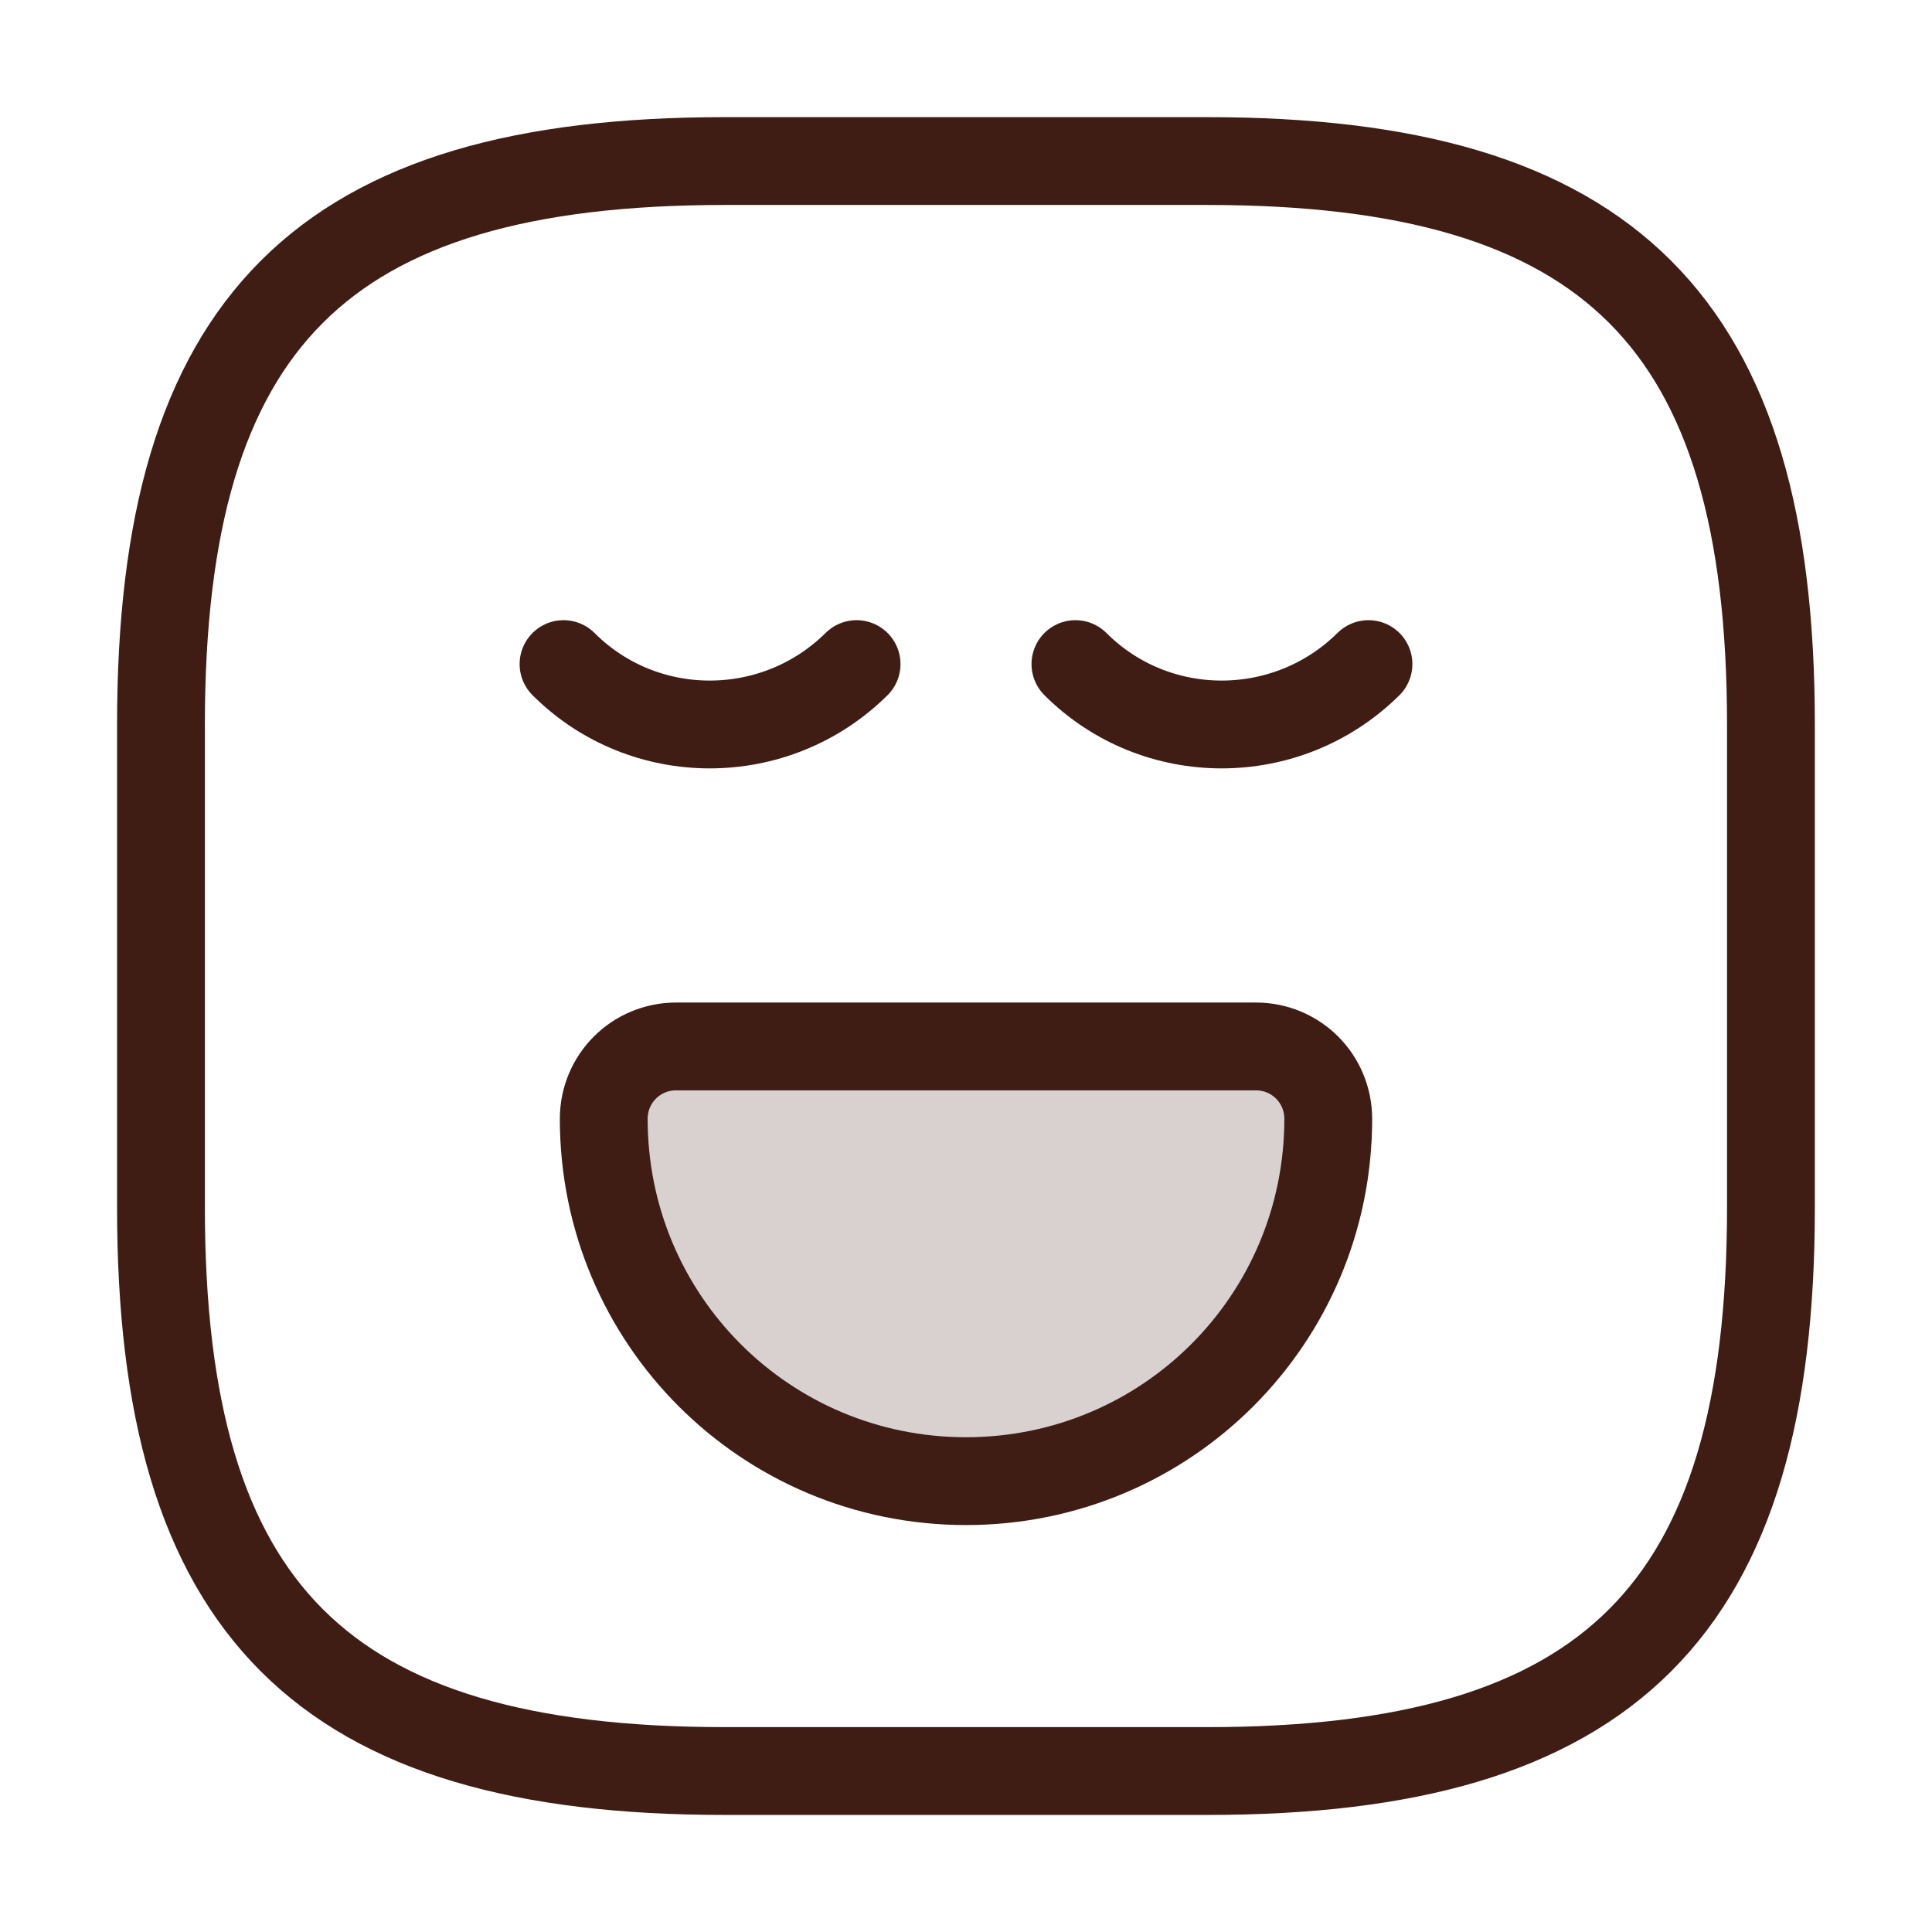
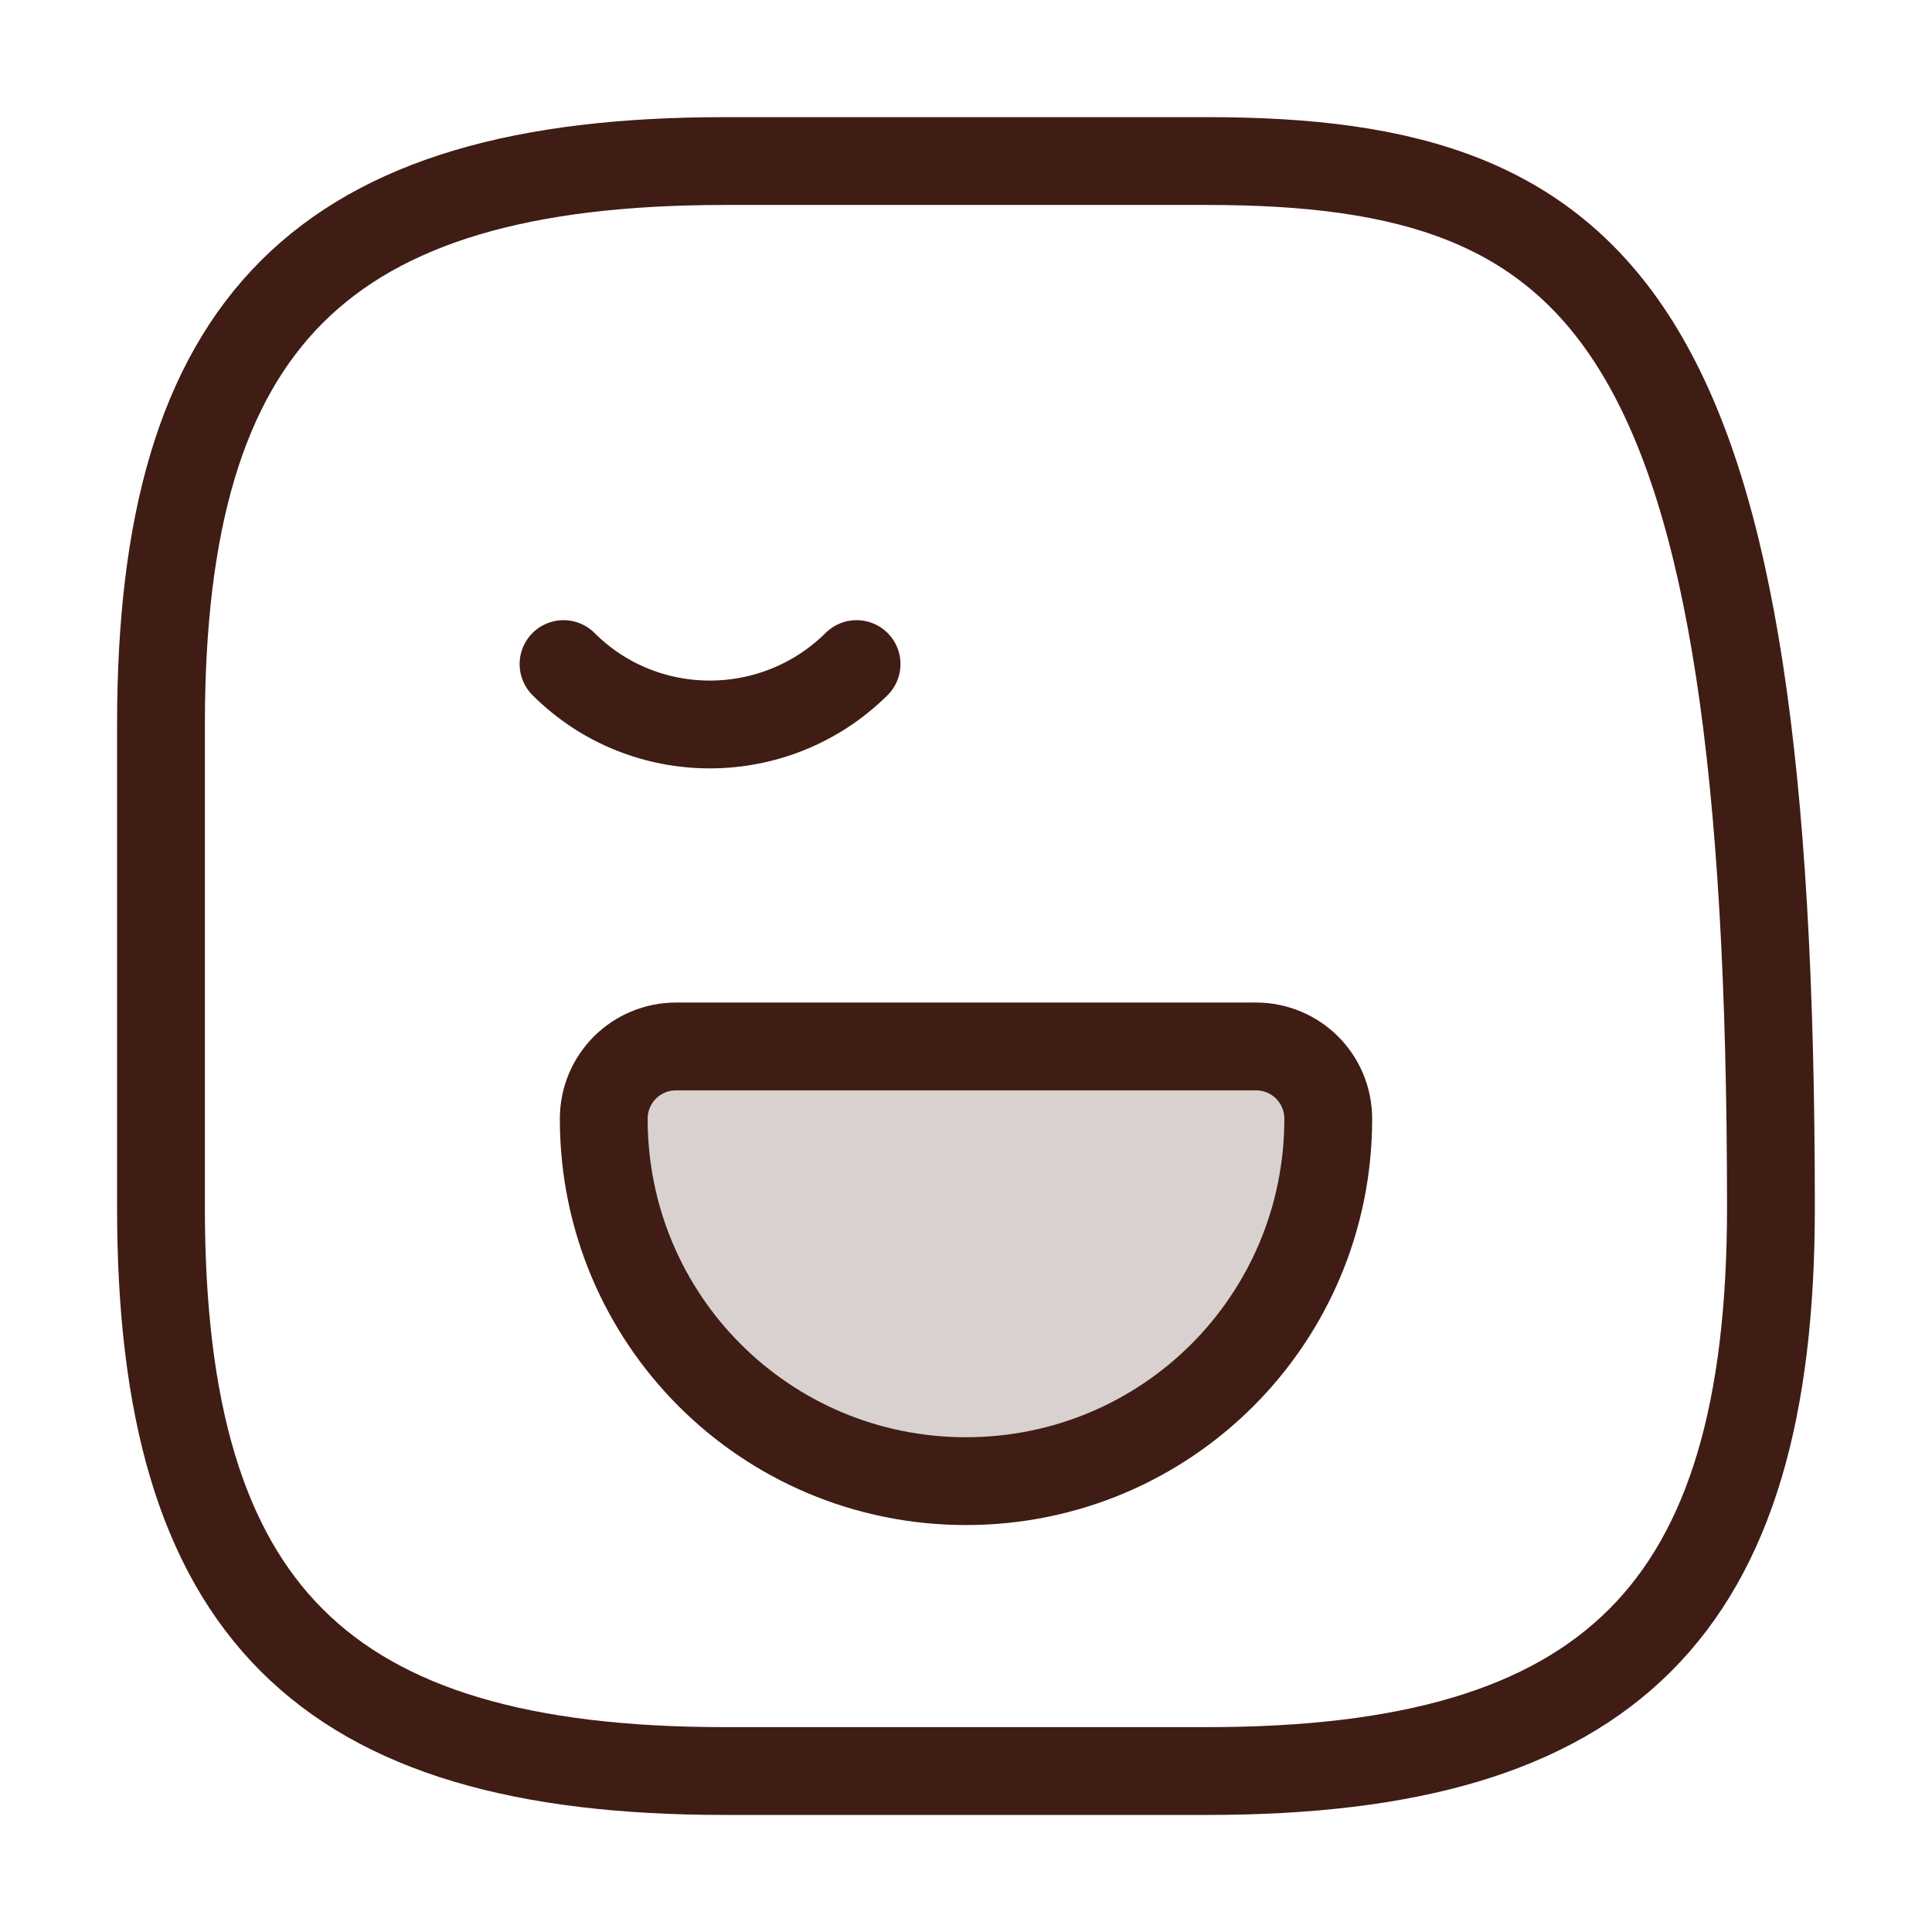
<svg xmlns="http://www.w3.org/2000/svg" fill="none" viewBox="0 0 22 22" height="22" width="22">
-   <path stroke-linejoin="round" stroke-linecap="round" stroke="#3F1D14" d="M8.25 20.167H13.75C18.333 20.167 20.166 18.334 20.166 13.751V8.251C20.166 3.667 18.333 1.834 13.75 1.834H8.25C3.666 1.834 1.833 3.667 1.833 8.251V13.751C1.833 18.334 3.666 20.167 8.25 20.167Z" />
+   <path stroke-linejoin="round" stroke-linecap="round" stroke="#3F1D14" d="M8.25 20.167H13.75C18.333 20.167 20.166 18.334 20.166 13.751C20.166 3.667 18.333 1.834 13.75 1.834H8.25C3.666 1.834 1.833 3.667 1.833 8.251V13.751C1.833 18.334 3.666 20.167 8.25 20.167Z" />
  <path stroke-linejoin="round" stroke-linecap="round" stroke-miterlimit="10" stroke="#3F1D14" d="M6.417 7.562C7.334 8.479 8.828 8.479 9.754 7.562" />
-   <path stroke-linejoin="round" stroke-linecap="round" stroke-miterlimit="10" stroke="#3F1D14" d="M12.246 7.562C13.163 8.479 14.657 8.479 15.583 7.562" />
  <path stroke-linejoin="round" stroke-linecap="round" stroke-miterlimit="10" stroke="#3F1D14" fill-opacity="0.2" fill="#3F1D14" d="M7.7 11.916H14.3C14.758 11.916 15.125 12.283 15.125 12.741C15.125 15.024 13.283 16.866 11 16.866C8.717 16.866 6.875 15.024 6.875 12.741C6.875 12.283 7.242 11.916 7.7 11.916Z" />
</svg>